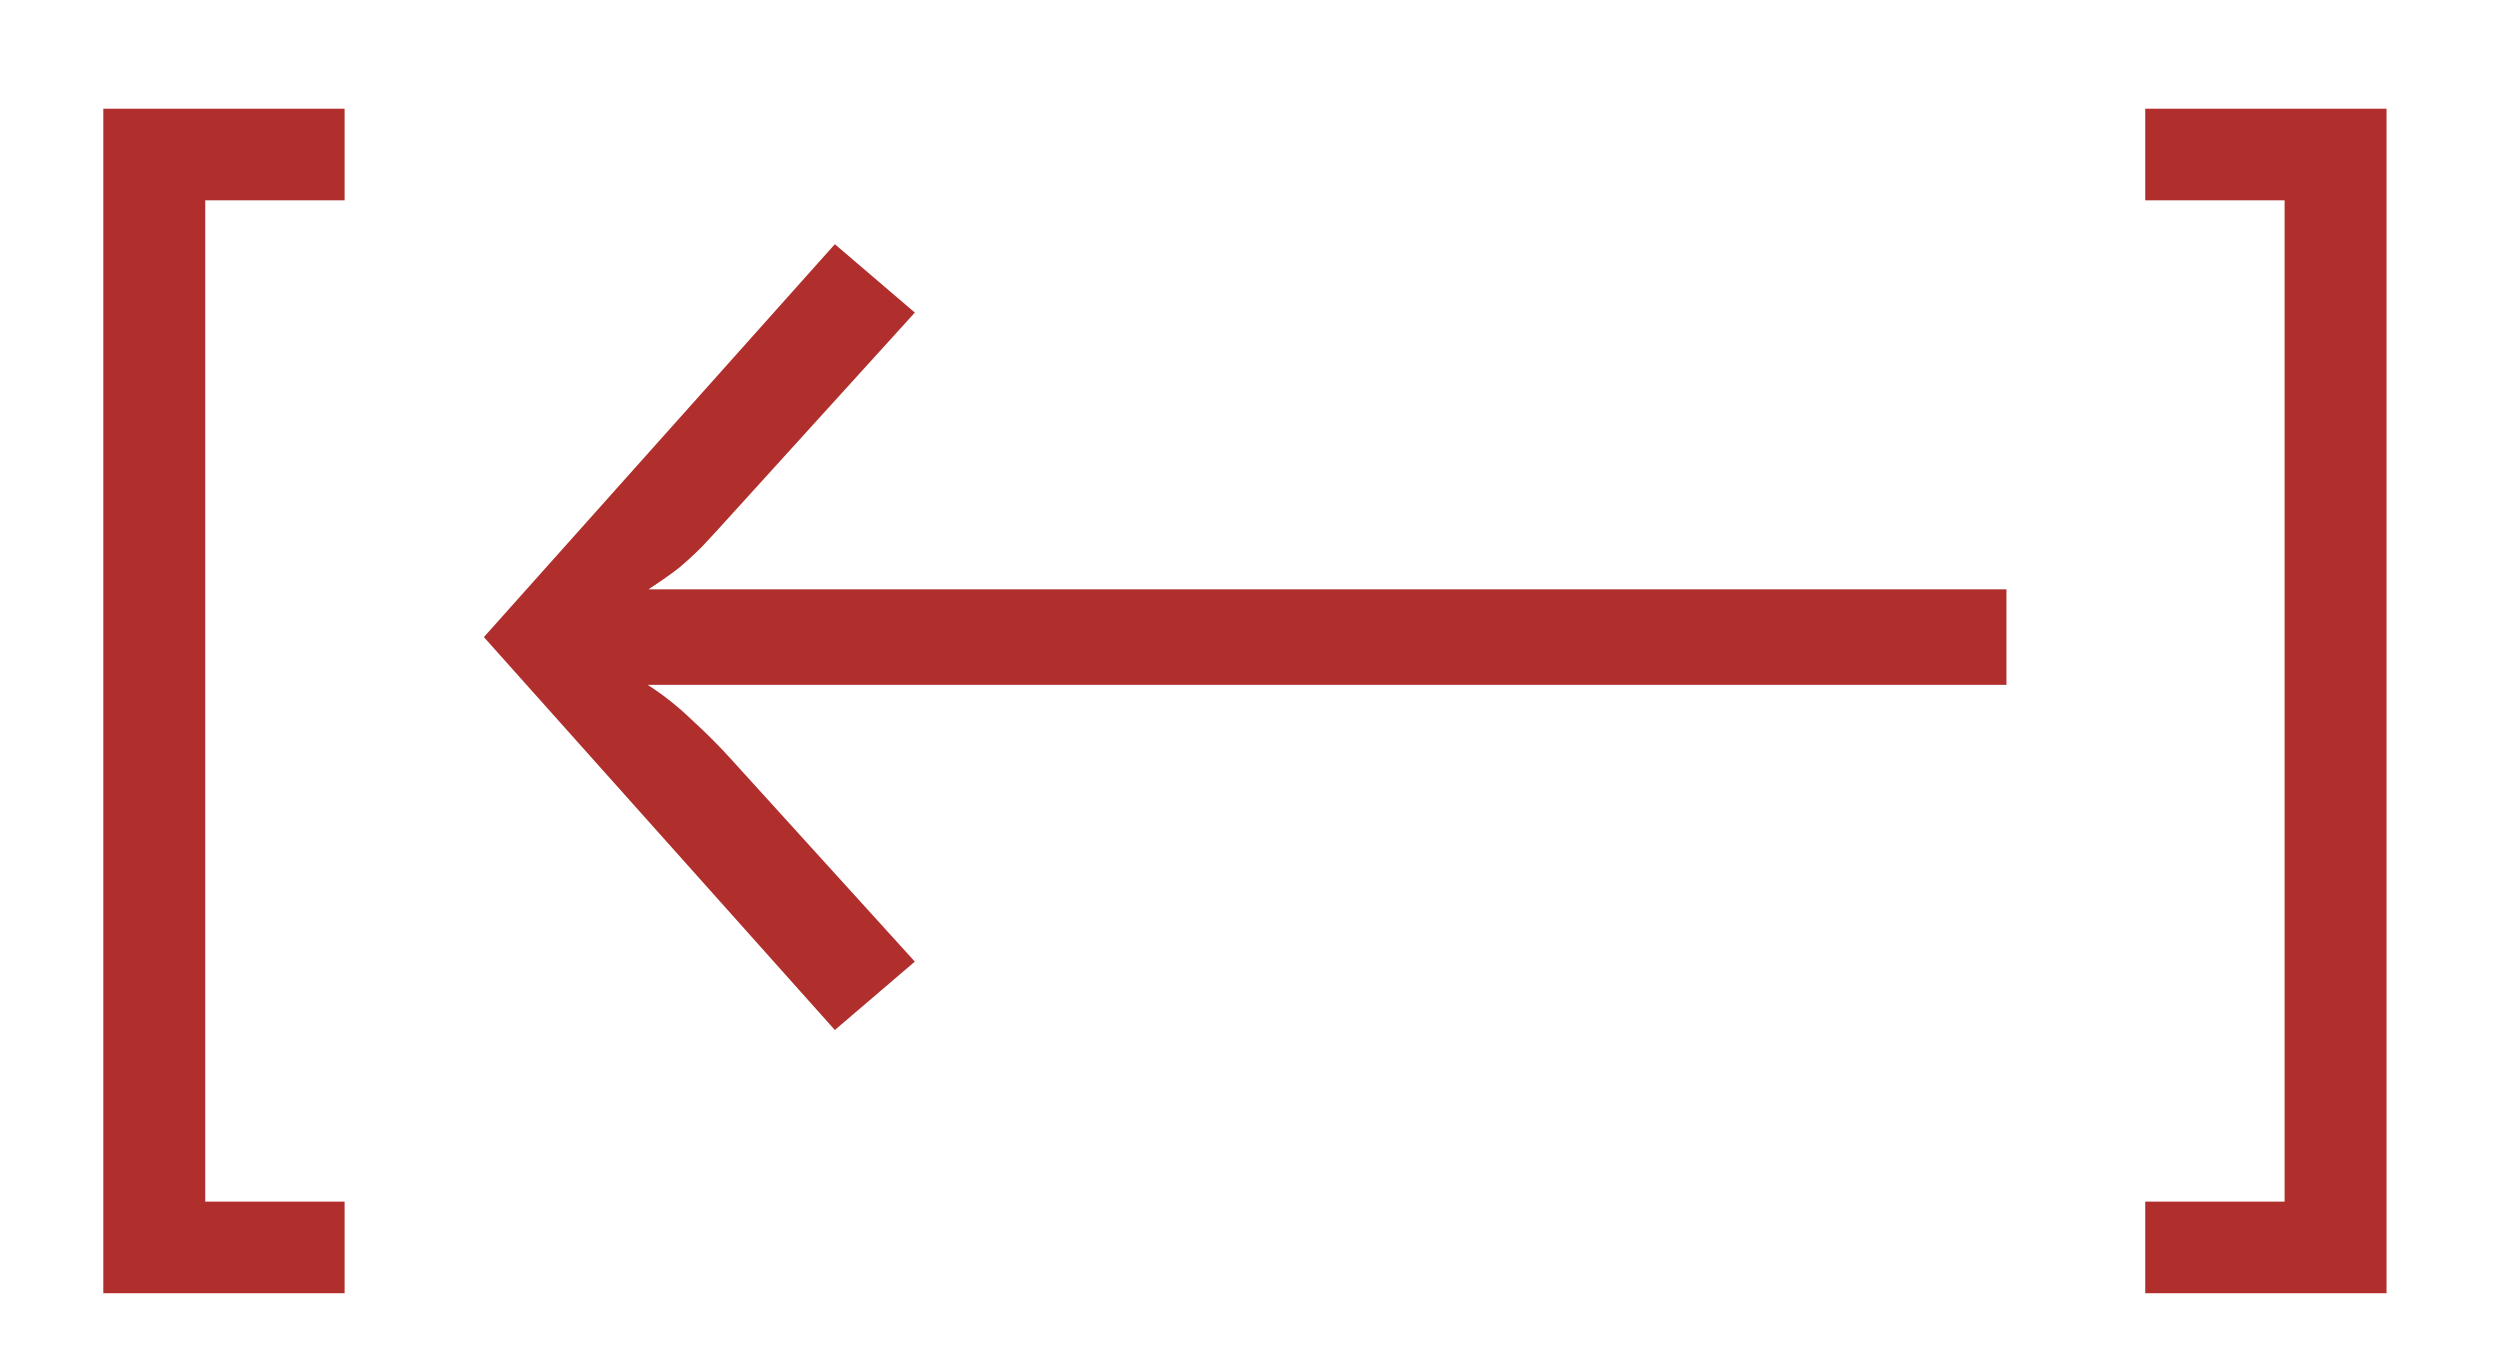
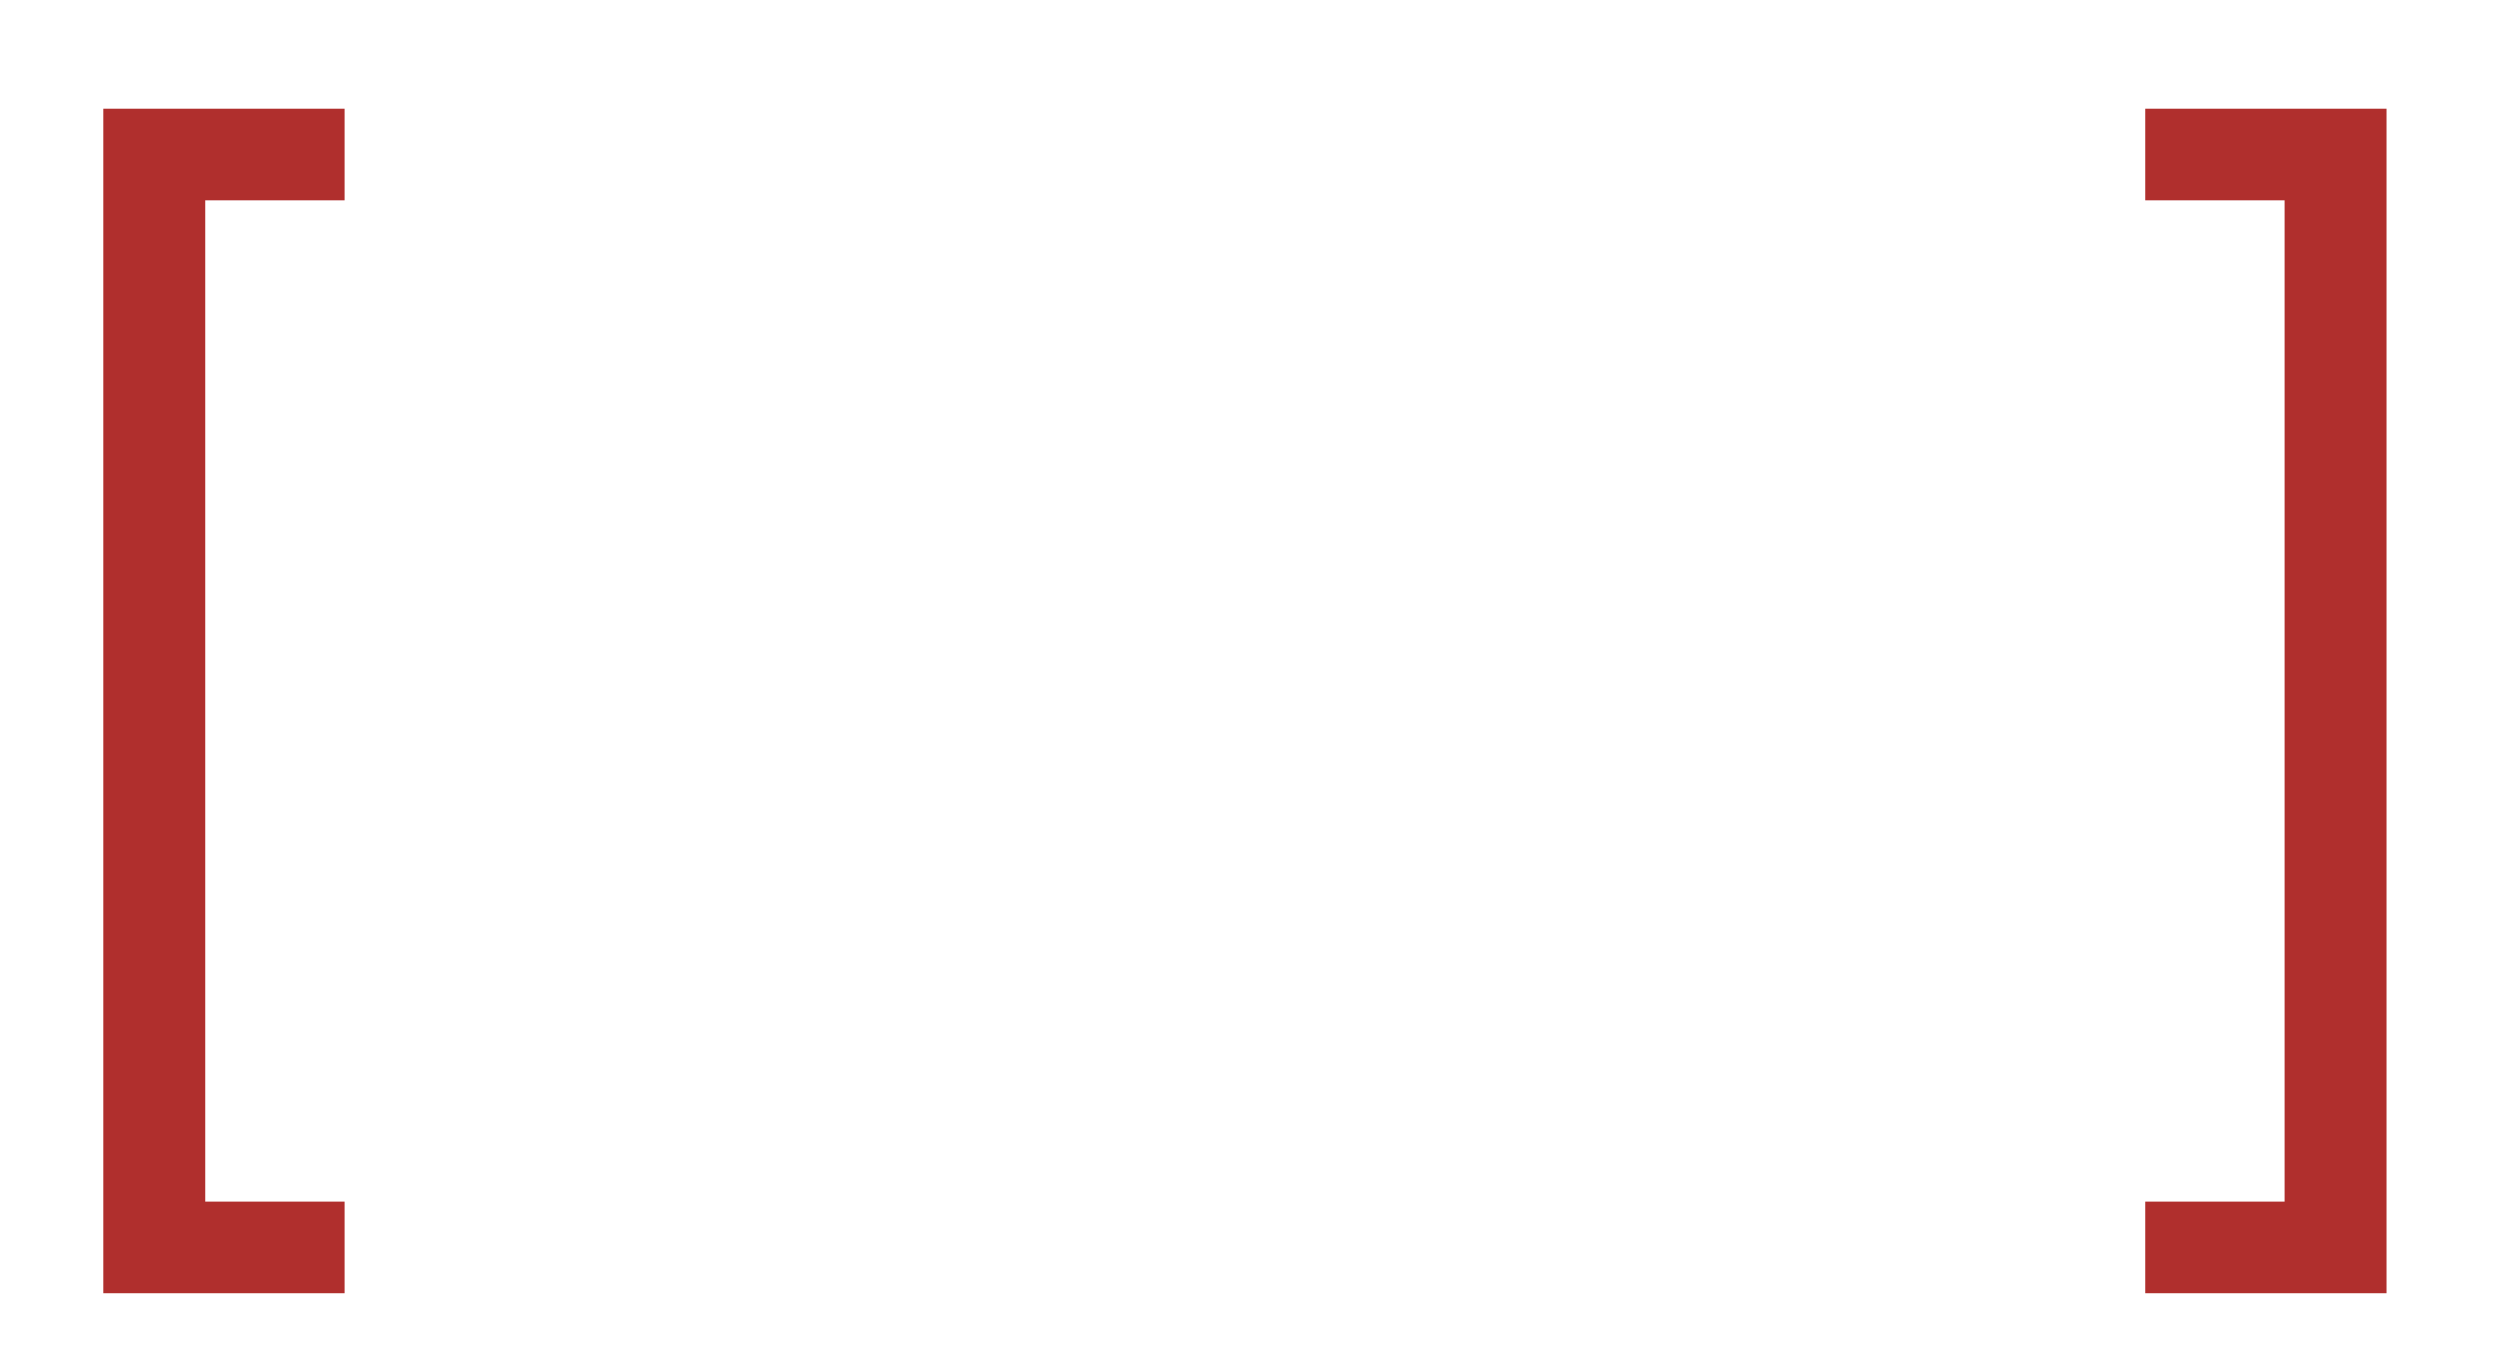
<svg xmlns="http://www.w3.org/2000/svg" width="31" height="17" viewBox="0 0 31 17" fill="none">
  <path d="M2.545 2.484V14.9H4.273V16.036H1.281V1.348H4.273V2.484H2.545Z" fill="#B02F2D" />
-   <path d="M10.352 3.028L11.344 3.876L9.064 6.388C8.92 6.548 8.8 6.678 8.704 6.78C8.608 6.876 8.512 6.964 8.416 7.044C8.32 7.119 8.195 7.207 8.04 7.308H24.88V8.492H8.032C8.229 8.62 8.411 8.764 8.576 8.924C8.747 9.079 8.909 9.241 9.064 9.412L11.344 11.924L10.352 12.772L6 7.9L10.352 3.028Z" fill="#B02F2D" />
  <path d="M28.329 14.9V2.484H26.601V1.348H29.593V16.036H26.601V14.9H28.329Z" fill="#B02F2D" />
</svg>